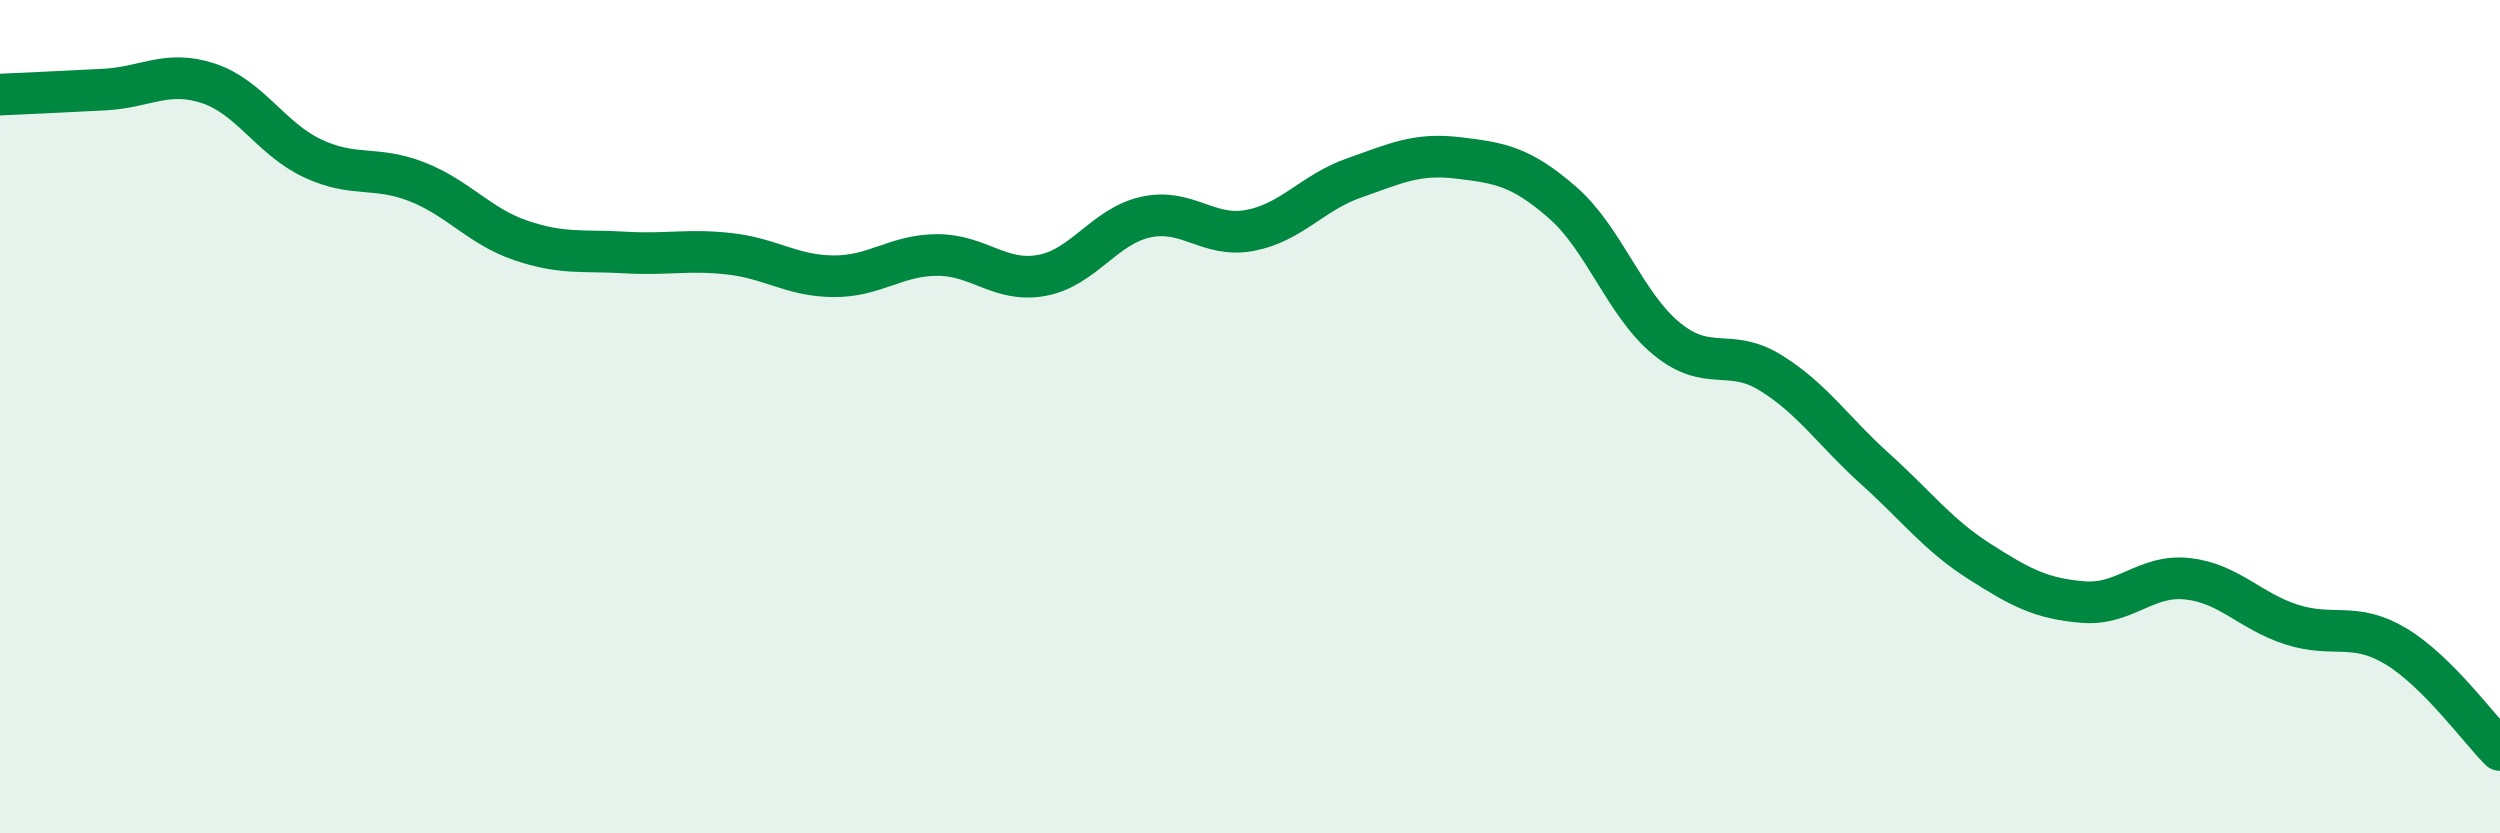
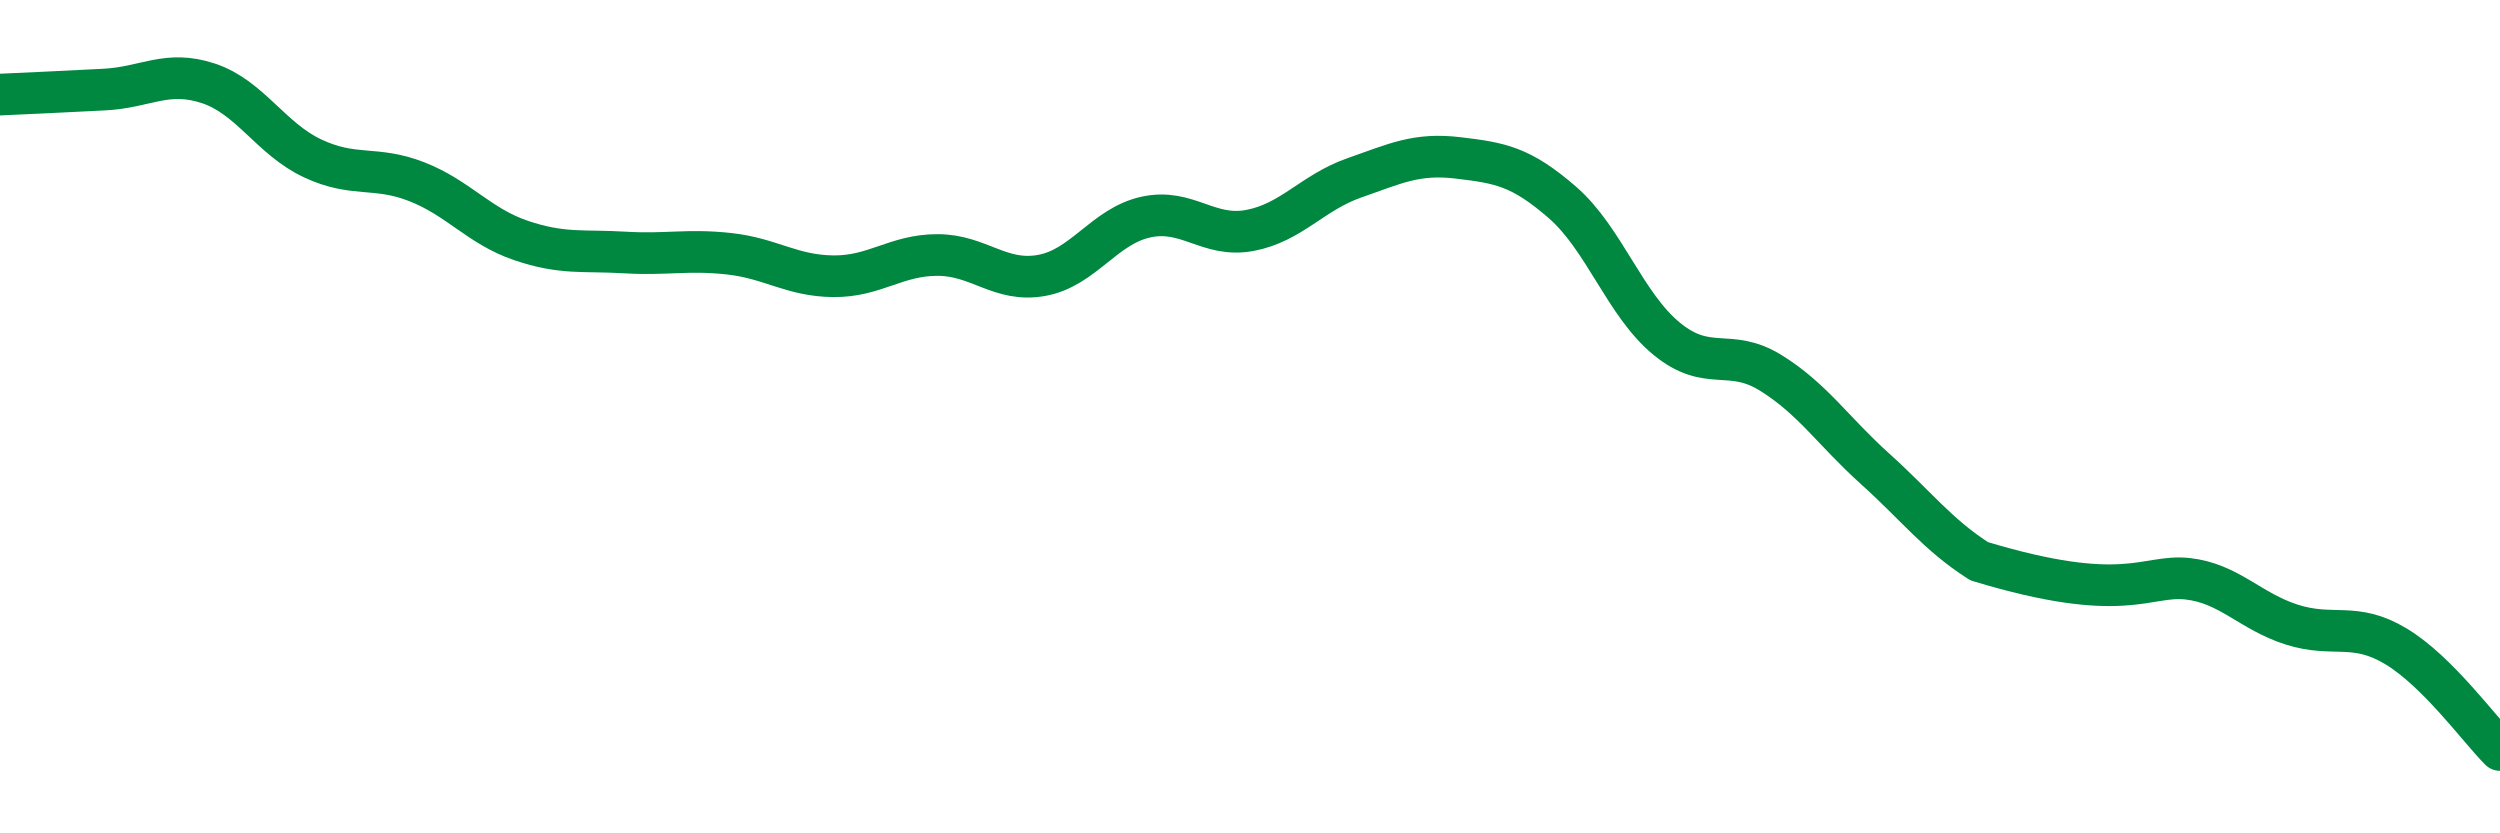
<svg xmlns="http://www.w3.org/2000/svg" width="60" height="20" viewBox="0 0 60 20">
-   <path d="M 0,2.27 C 0.5,2.25 1.5,2.2 2.5,2.15 C 3.5,2.1 4,1.67 5,2 C 6,2.33 6.5,3.33 7.5,3.8 C 8.5,4.27 9,3.97 10,4.36 C 11,4.75 11.5,5.43 12.5,5.77 C 13.5,6.11 14,6 15,6.06 C 16,6.12 16.5,5.98 17.5,6.09 C 18.5,6.2 19,6.62 20,6.63 C 21,6.64 21.5,6.12 22.5,6.12 C 23.5,6.12 24,6.79 25,6.61 C 26,6.43 26.5,5.43 27.5,5.21 C 28.5,4.99 29,5.72 30,5.53 C 31,5.34 31.5,4.62 32.5,4.27 C 33.5,3.92 34,3.67 35,3.79 C 36,3.91 36.5,3.99 37.5,4.86 C 38.5,5.73 39,7.31 40,8.13 C 41,8.95 41.5,8.33 42.5,8.95 C 43.5,9.57 44,10.35 45,11.25 C 46,12.15 46.5,12.83 47.5,13.47 C 48.5,14.11 49,14.37 50,14.45 C 51,14.53 51.5,13.78 52.5,13.89 C 53.5,14 54,14.67 55,14.99 C 56,15.31 56.5,14.91 57.5,15.51 C 58.5,16.11 59.5,17.5 60,18L60 20L0 20Z" fill="#008740" opacity="0.1" stroke-linecap="round" stroke-linejoin="round" />
-   <path d="M 0,2.27 C 0.5,2.25 1.5,2.2 2.5,2.15 C 3.5,2.1 4,1.67 5,2 C 6,2.33 6.5,3.33 7.5,3.8 C 8.5,4.27 9,3.97 10,4.36 C 11,4.75 11.5,5.43 12.5,5.77 C 13.5,6.11 14,6 15,6.06 C 16,6.12 16.5,5.98 17.5,6.09 C 18.5,6.2 19,6.62 20,6.63 C 21,6.64 21.5,6.12 22.5,6.12 C 23.5,6.12 24,6.79 25,6.61 C 26,6.43 26.5,5.43 27.5,5.21 C 28.5,4.99 29,5.72 30,5.53 C 31,5.34 31.5,4.62 32.5,4.27 C 33.5,3.92 34,3.67 35,3.79 C 36,3.91 36.5,3.99 37.5,4.86 C 38.5,5.73 39,7.31 40,8.13 C 41,8.95 41.5,8.33 42.5,8.95 C 43.5,9.57 44,10.35 45,11.25 C 46,12.15 46.5,12.83 47.5,13.47 C 48.5,14.11 49,14.37 50,14.45 C 51,14.53 51.5,13.78 52.5,13.89 C 53.5,14 54,14.67 55,14.99 C 56,15.31 56.5,14.91 57.5,15.51 C 58.5,16.11 59.5,17.5 60,18" stroke="#008740" stroke-width="1" fill="none" stroke-linecap="round" stroke-linejoin="round" />
+   <path d="M 0,2.27 C 0.5,2.25 1.5,2.2 2.5,2.15 C 3.5,2.1 4,1.67 5,2 C 6,2.33 6.5,3.33 7.5,3.8 C 8.5,4.27 9,3.97 10,4.36 C 11,4.75 11.5,5.43 12.5,5.77 C 13.5,6.11 14,6 15,6.06 C 16,6.12 16.5,5.98 17.5,6.09 C 18.5,6.2 19,6.62 20,6.63 C 21,6.64 21.5,6.12 22.5,6.12 C 23.5,6.12 24,6.79 25,6.61 C 26,6.43 26.5,5.43 27.5,5.21 C 28.5,4.99 29,5.72 30,5.53 C 31,5.34 31.5,4.62 32.5,4.27 C 33.5,3.92 34,3.67 35,3.79 C 36,3.91 36.5,3.99 37.5,4.86 C 38.5,5.73 39,7.31 40,8.13 C 41,8.95 41.5,8.33 42.5,8.95 C 43.5,9.57 44,10.35 45,11.25 C 46,12.15 46.5,12.83 47.5,13.47 C 51,14.53 51.5,13.78 52.5,13.89 C 53.5,14 54,14.67 55,14.99 C 56,15.31 56.5,14.91 57.5,15.51 C 58.5,16.11 59.5,17.5 60,18" stroke="#008740" stroke-width="1" fill="none" stroke-linecap="round" stroke-linejoin="round" />
</svg>